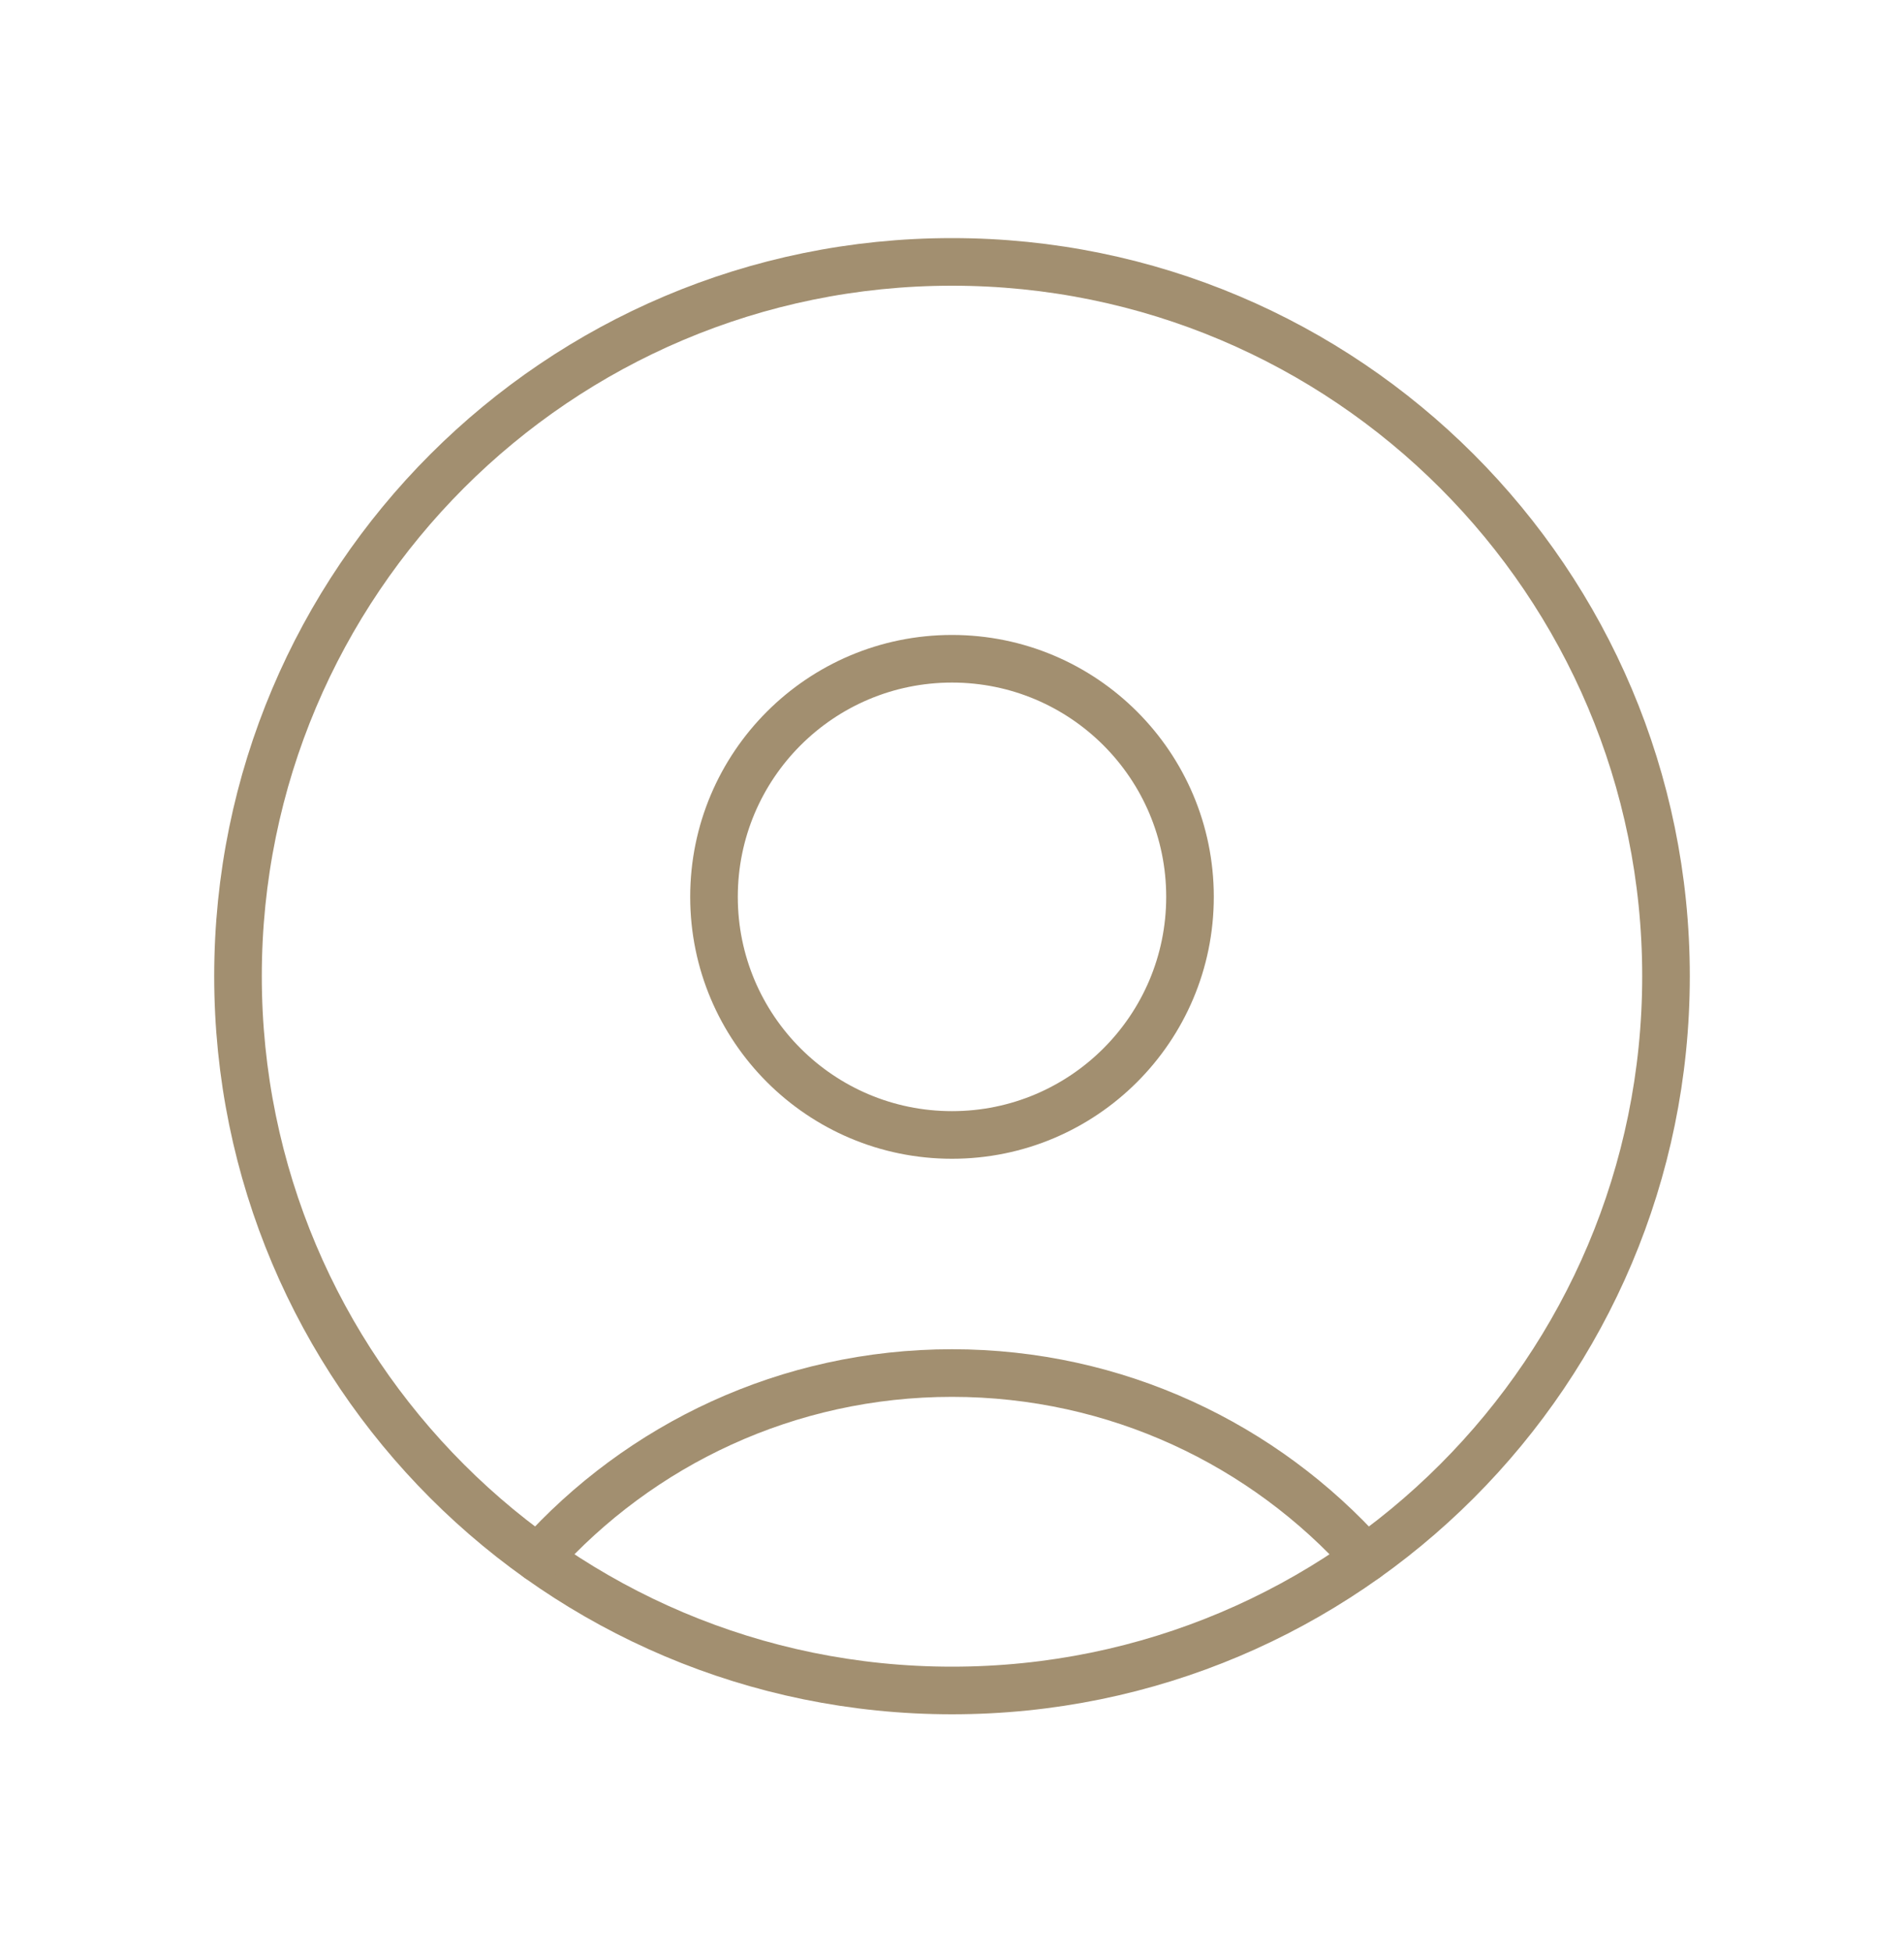
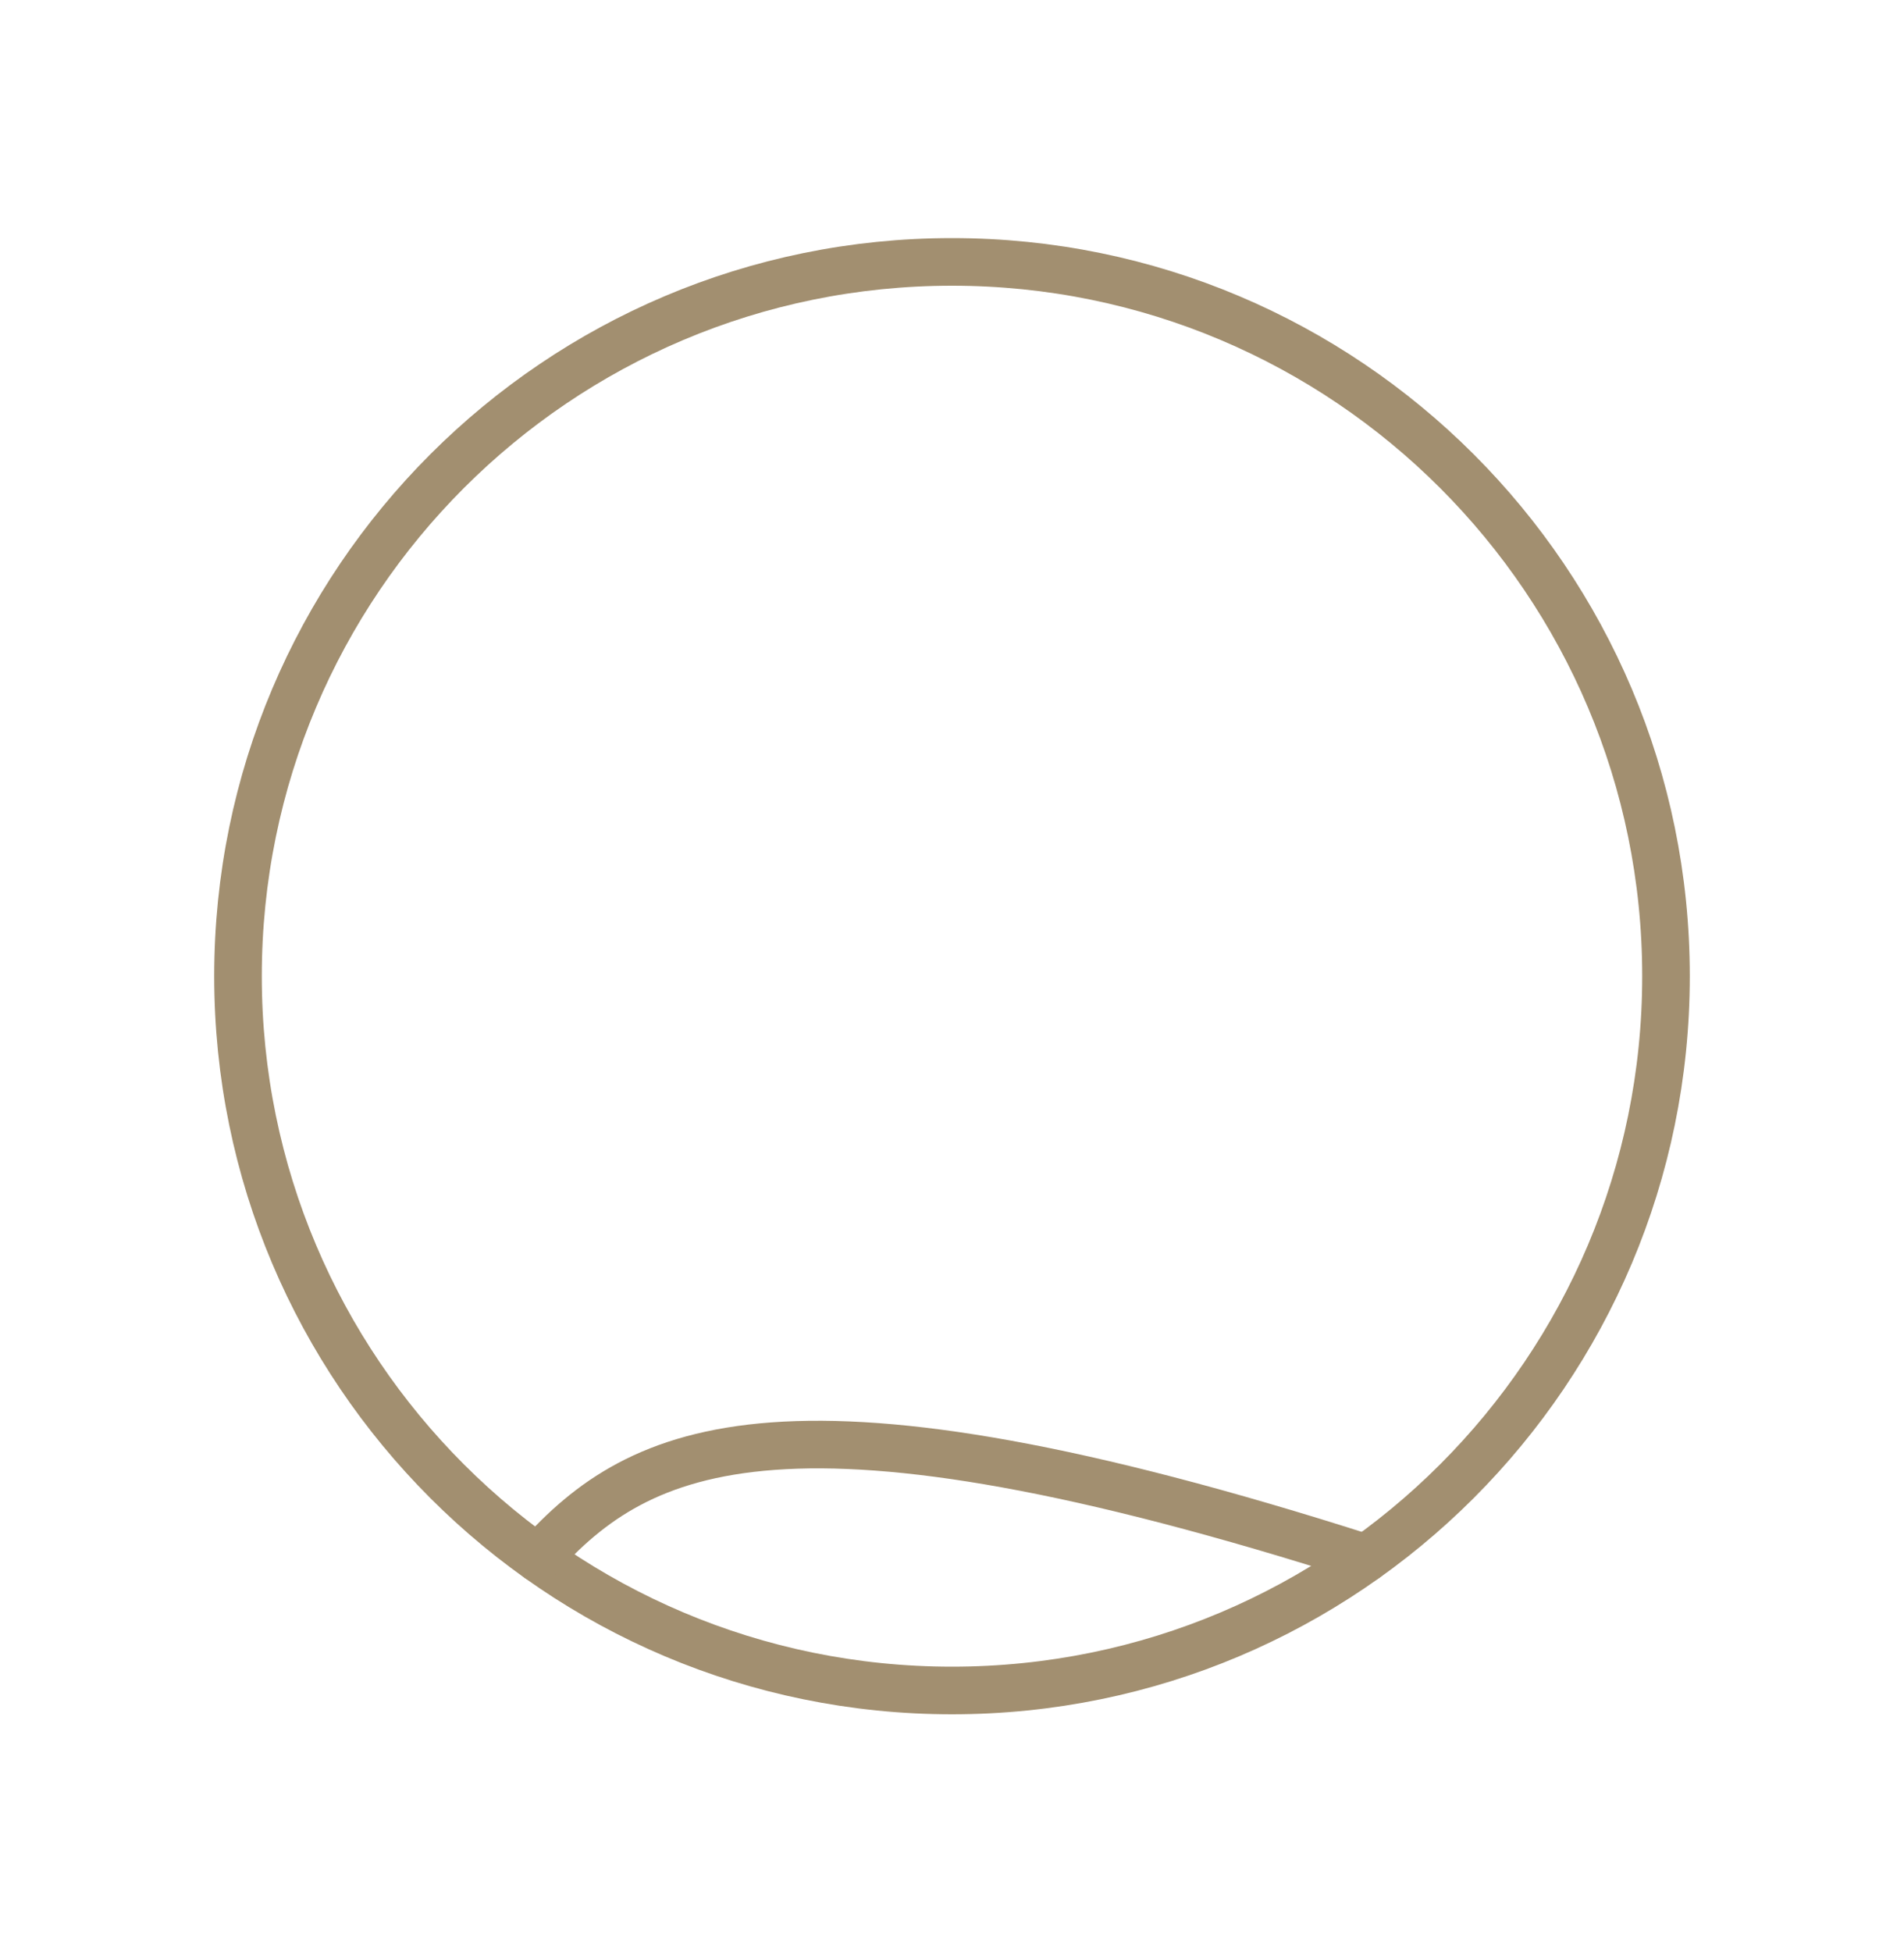
<svg xmlns="http://www.w3.org/2000/svg" width="40" height="41" viewBox="0 0 40 41" fill="none">
  <path d="M20 35.5C28.284 35.5 35 28.784 35 20.5C35 12.216 28.284 5.5 20 5.5C11.716 5.5 5 12.216 5 20.5C5 28.784 11.716 35.5 20 35.5Z" stroke="#A28F70" stroke-linecap="round" stroke-linejoin="round" />
-   <path d="M28.694 32.721C26.558 30.335 23.454 28.834 20 28.834C16.545 28.834 13.441 30.335 11.305 32.721" stroke="#A28F70" stroke-linecap="round" stroke-linejoin="round" />
-   <path d="M20 23.834C22.761 23.834 25 21.595 25 18.834C25 16.072 22.761 13.834 20 13.834C17.239 13.834 15 16.072 15 18.834C15 21.595 17.239 23.834 20 23.834Z" stroke="#A28F70" stroke-linecap="round" stroke-linejoin="round" />
+   <path d="M28.694 32.721C16.545 28.834 13.441 30.335 11.305 32.721" stroke="#A28F70" stroke-linecap="round" stroke-linejoin="round" />
</svg>